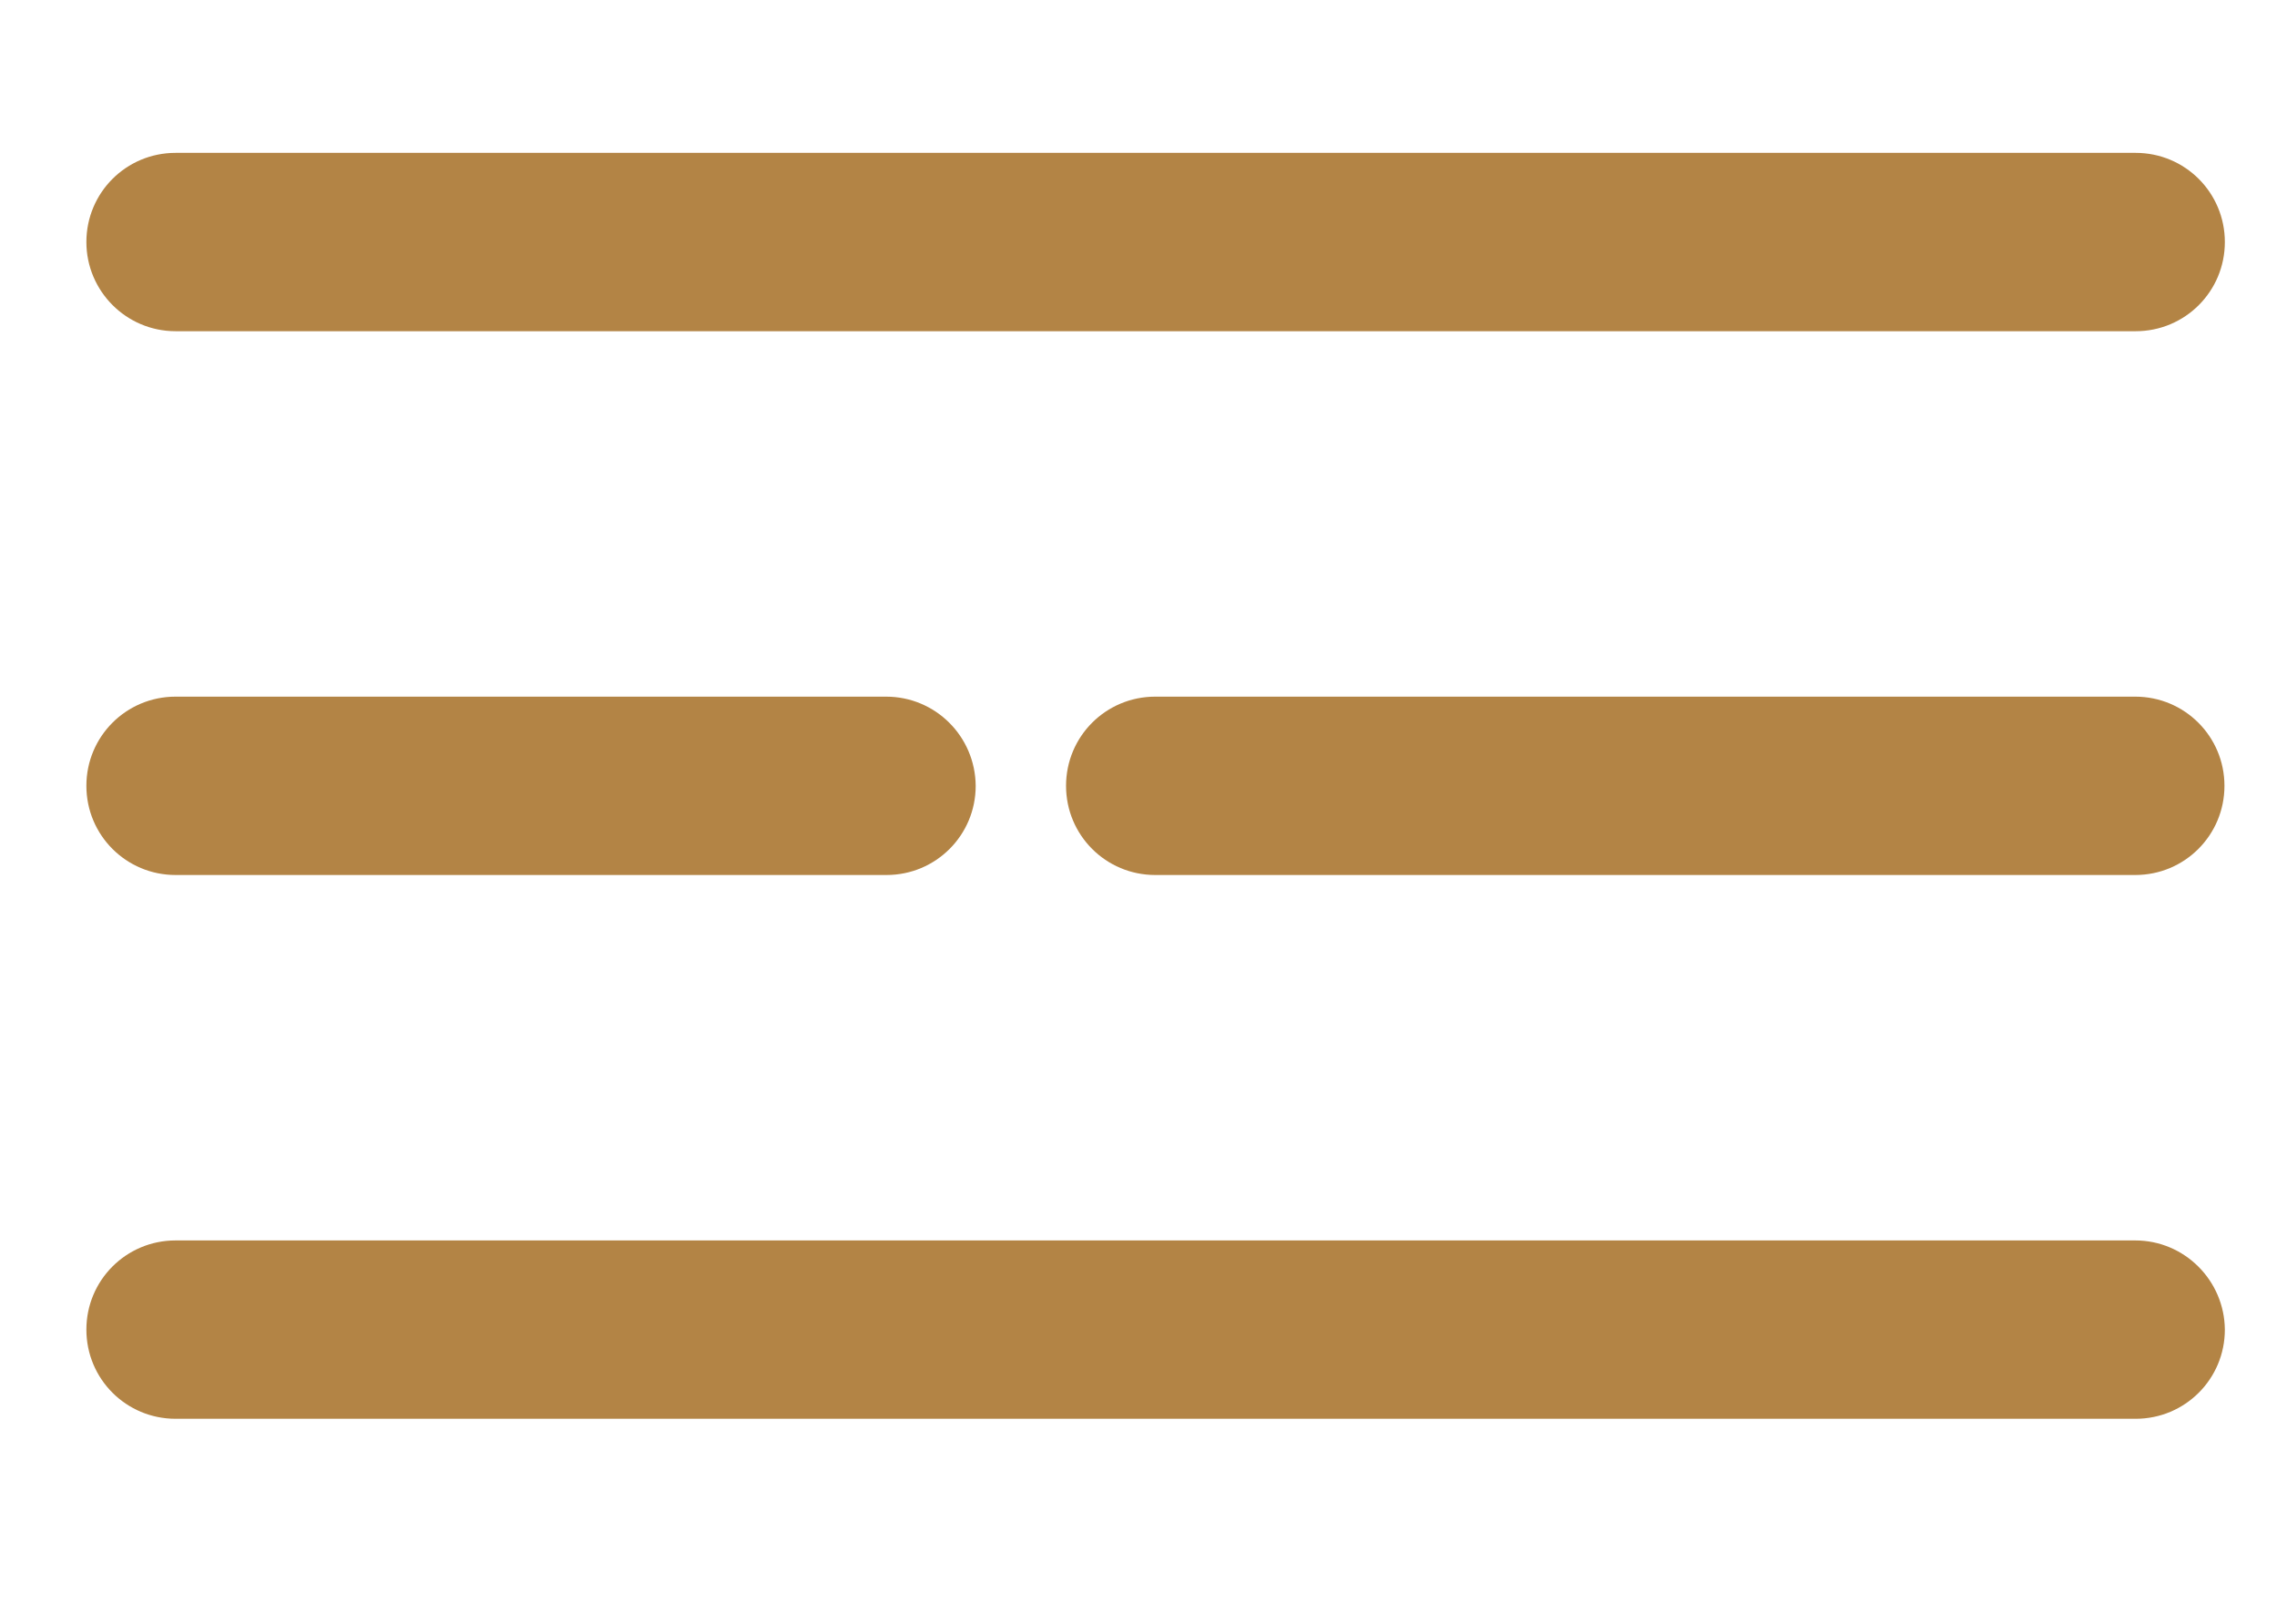
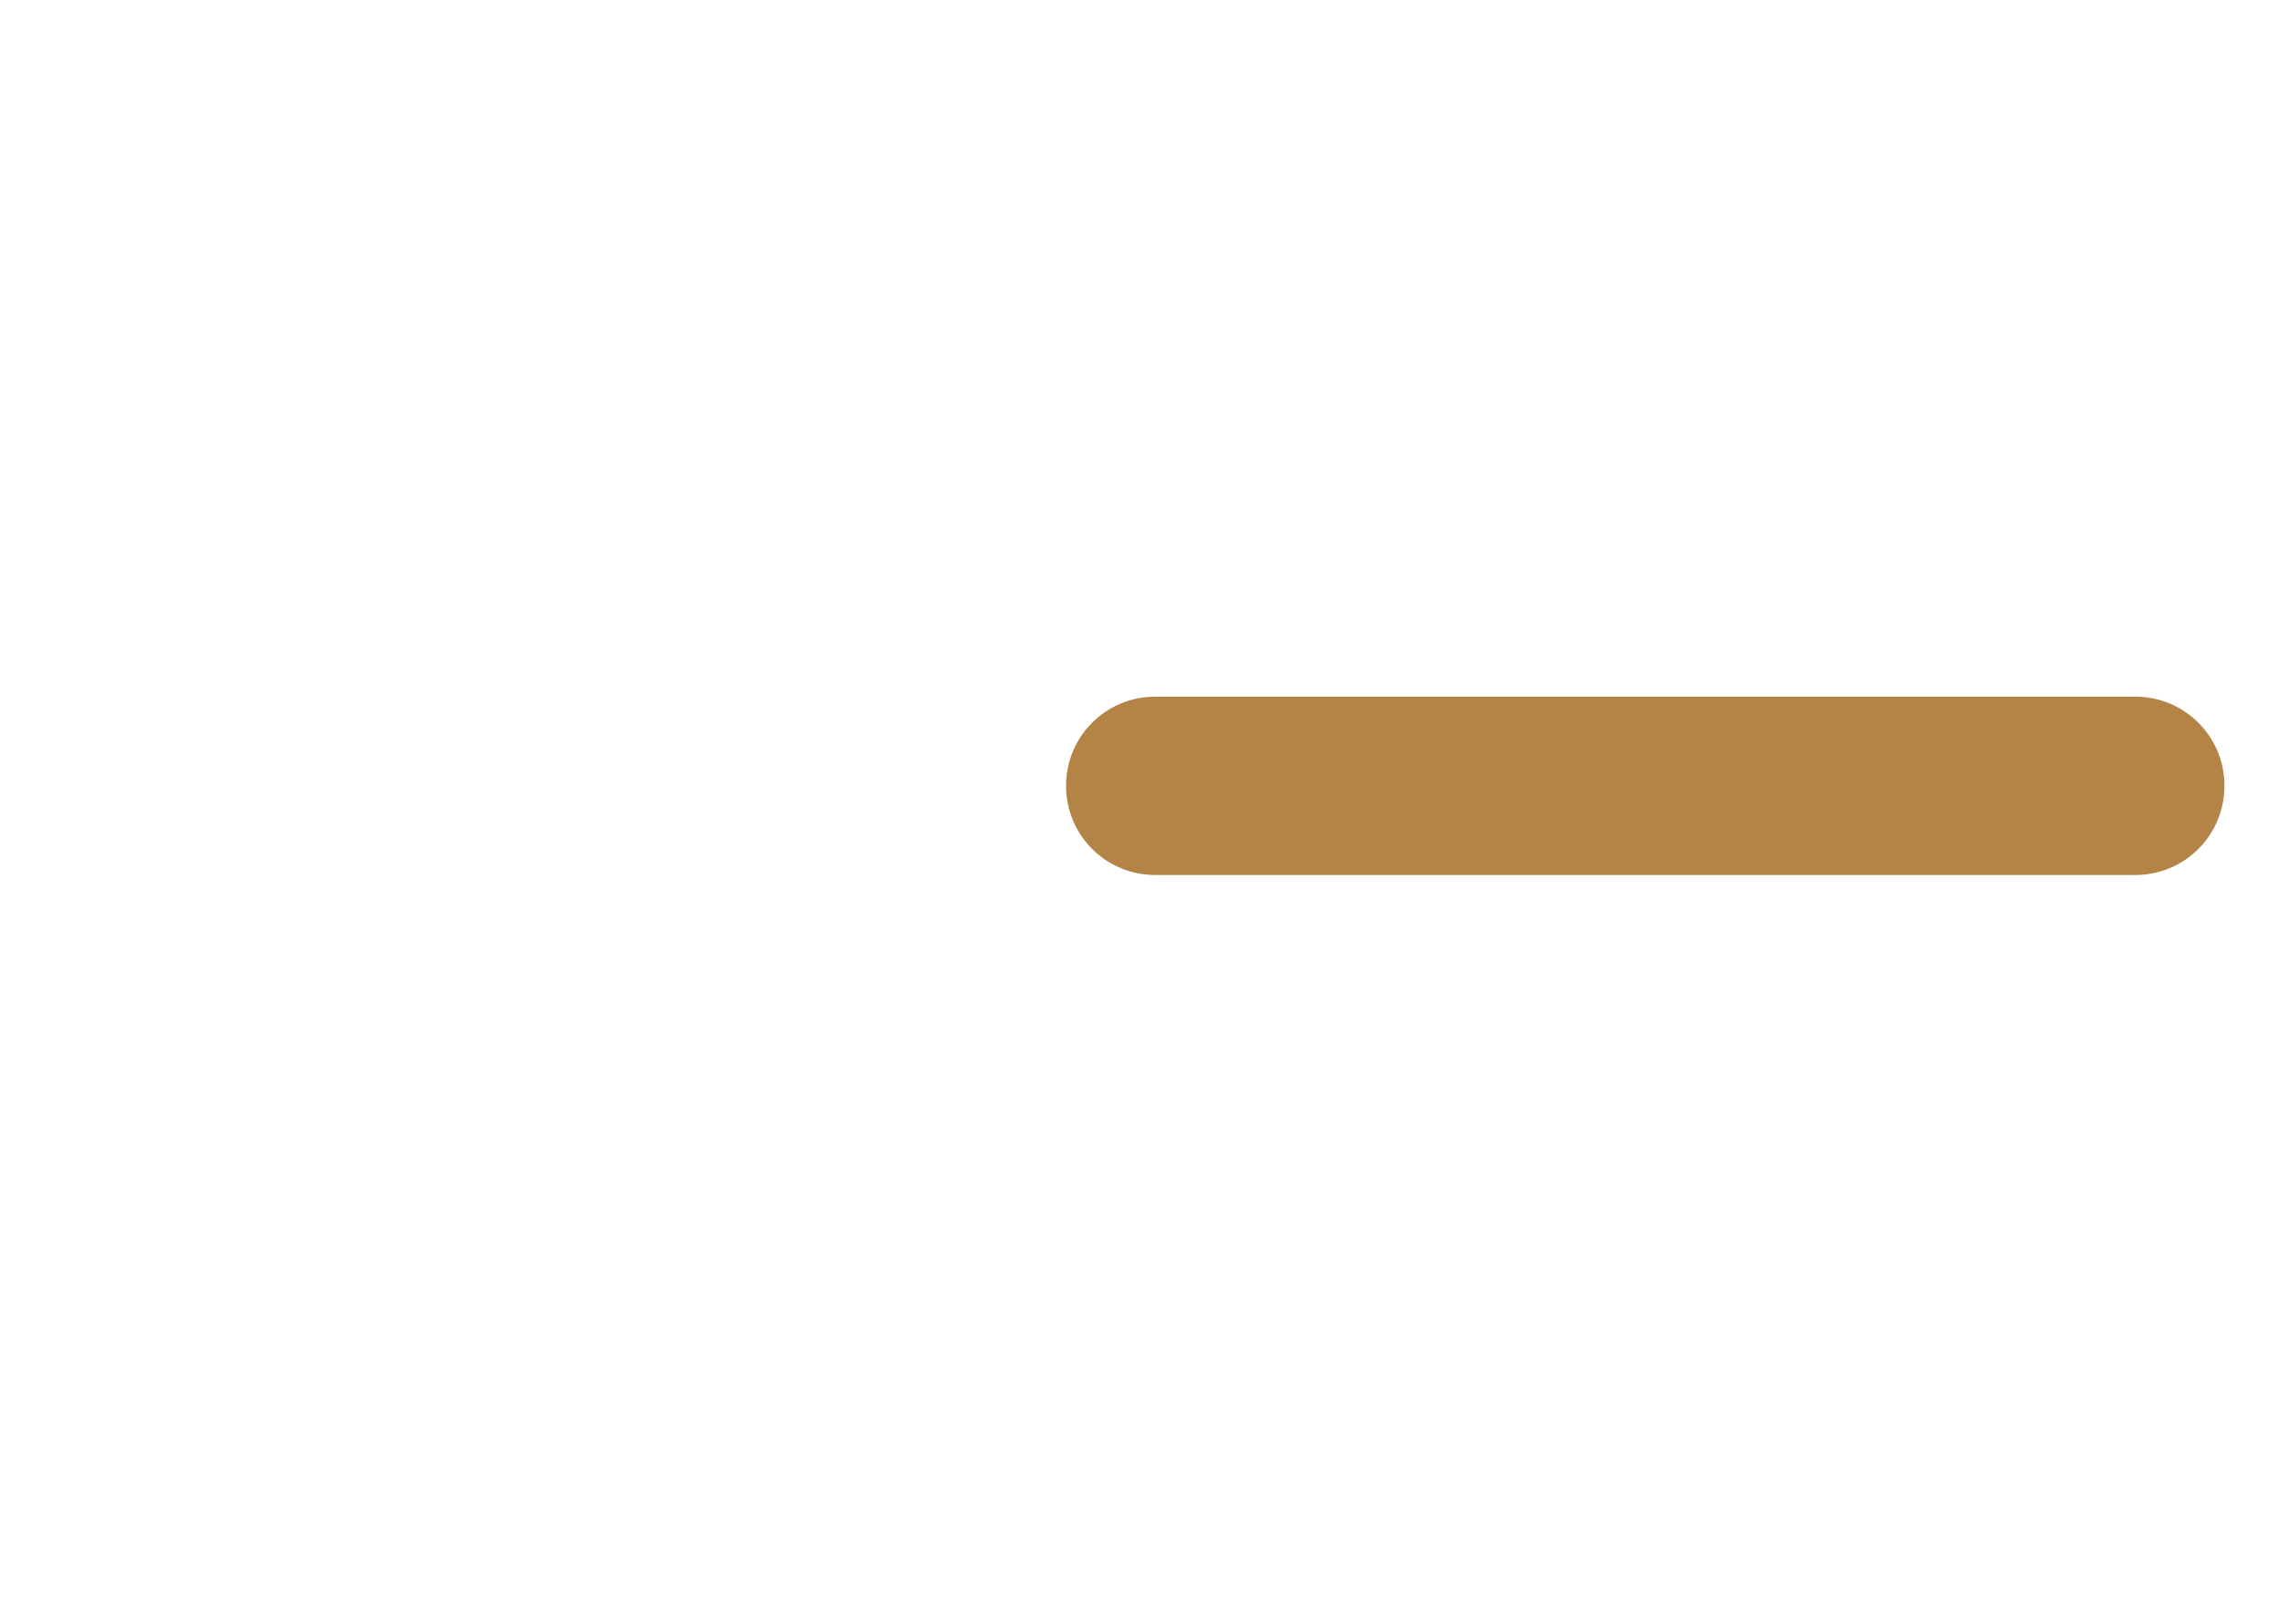
<svg xmlns="http://www.w3.org/2000/svg" version="1.1" id="Layer_1" x="0px" y="0px" viewBox="0 0 572 408" enable-background="new 0 0 572 408" xml:space="preserve">
-   <path fill="#B38445" d="M44.1,83.2h492.4c12.4,0,22.4-10,22.4-22.4c0-12.4-10-22.4-22.4-22.4H44.1c-12.4,0-22.4,10-22.4,22.4  C21.7,73.1,31.7,83.2,44.1,83.2" />
  <path fill="#B38445" d="M536.4,175H290.2c-12.4,0-22.4,10-22.4,22.4c0,12.4,10,22.4,22.4,22.4h246.2c12.4,0,22.4-10,22.4-22.4  C558.8,185,548.8,175,536.4,175" />
-   <path fill="#B38445" d="M222.6,175H44.1c-12.4,0-22.4,10-22.4,22.4c0,12.4,10,22.4,22.4,22.4h178.6c12.4,0,22.4-10,22.4-22.4  C245,185,235,175,222.6,175" />
-   <path fill="#B38445" d="M536.4,311.6H44.1c-12.4,0-22.4,10-22.4,22.4c0,12.4,10,22.4,22.4,22.4h492.4c12.4,0,22.4-10,22.4-22.4  C558.8,321.7,548.8,311.6,536.4,311.6" />
</svg>